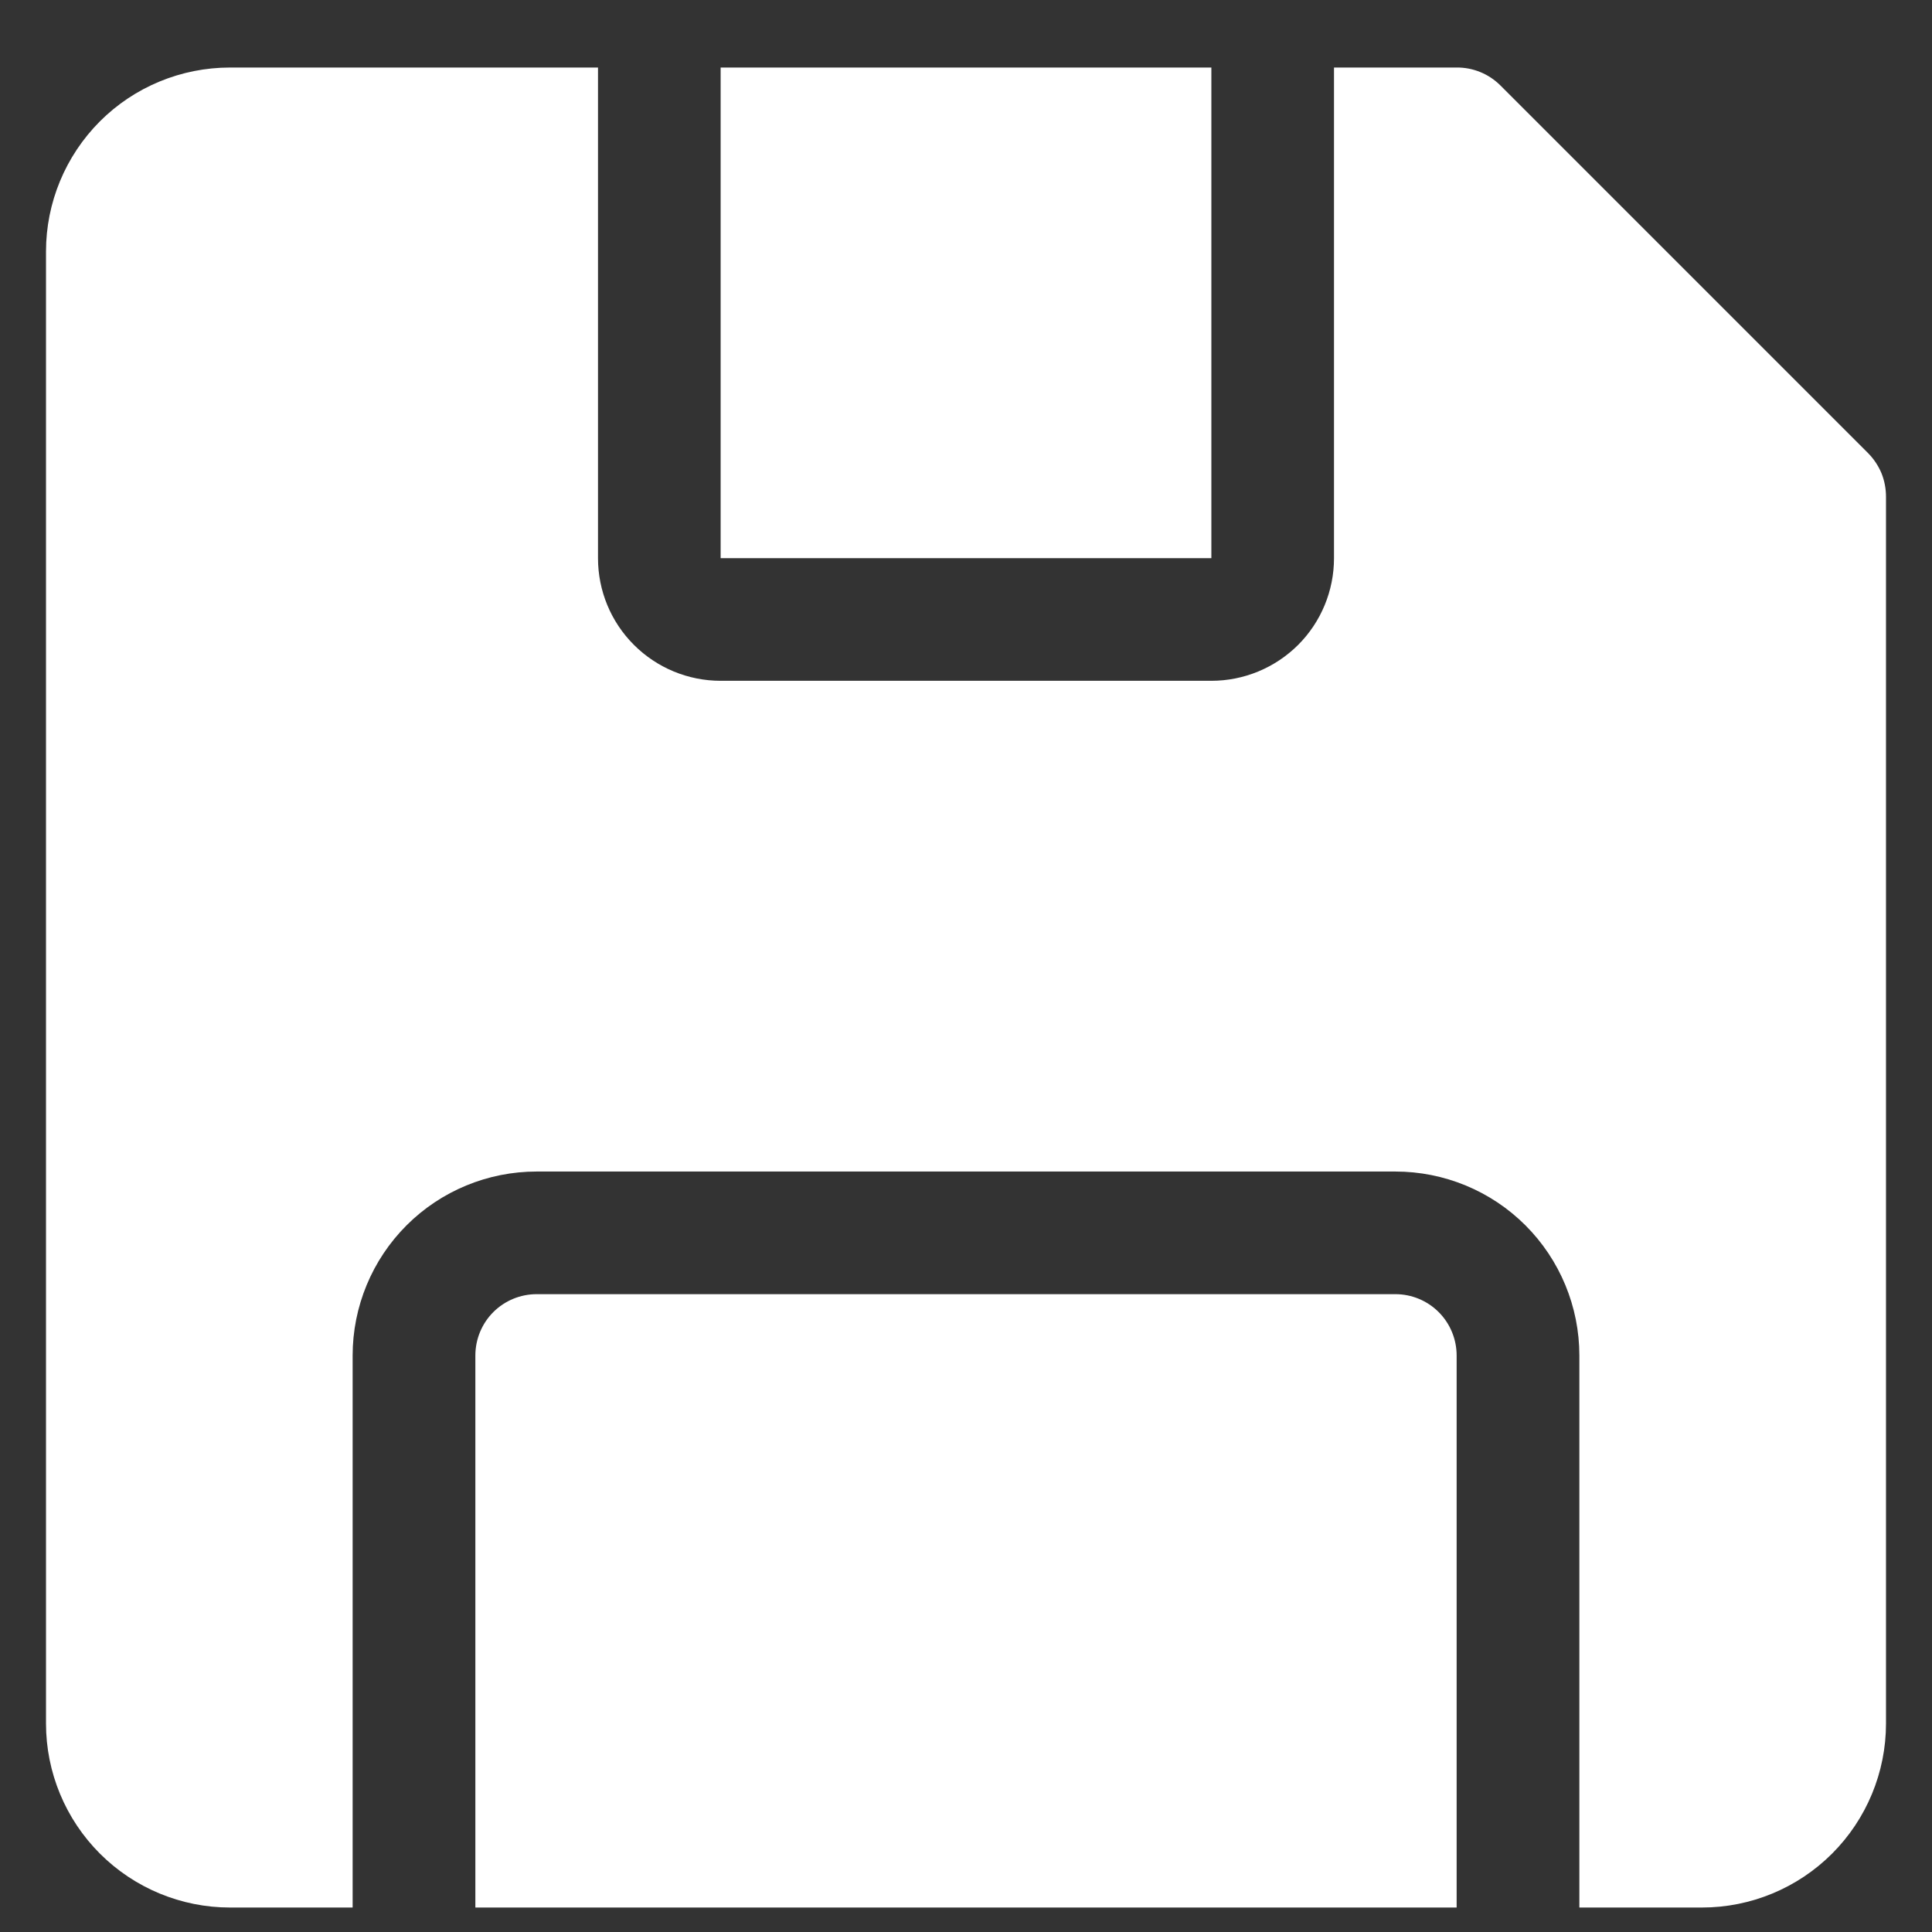
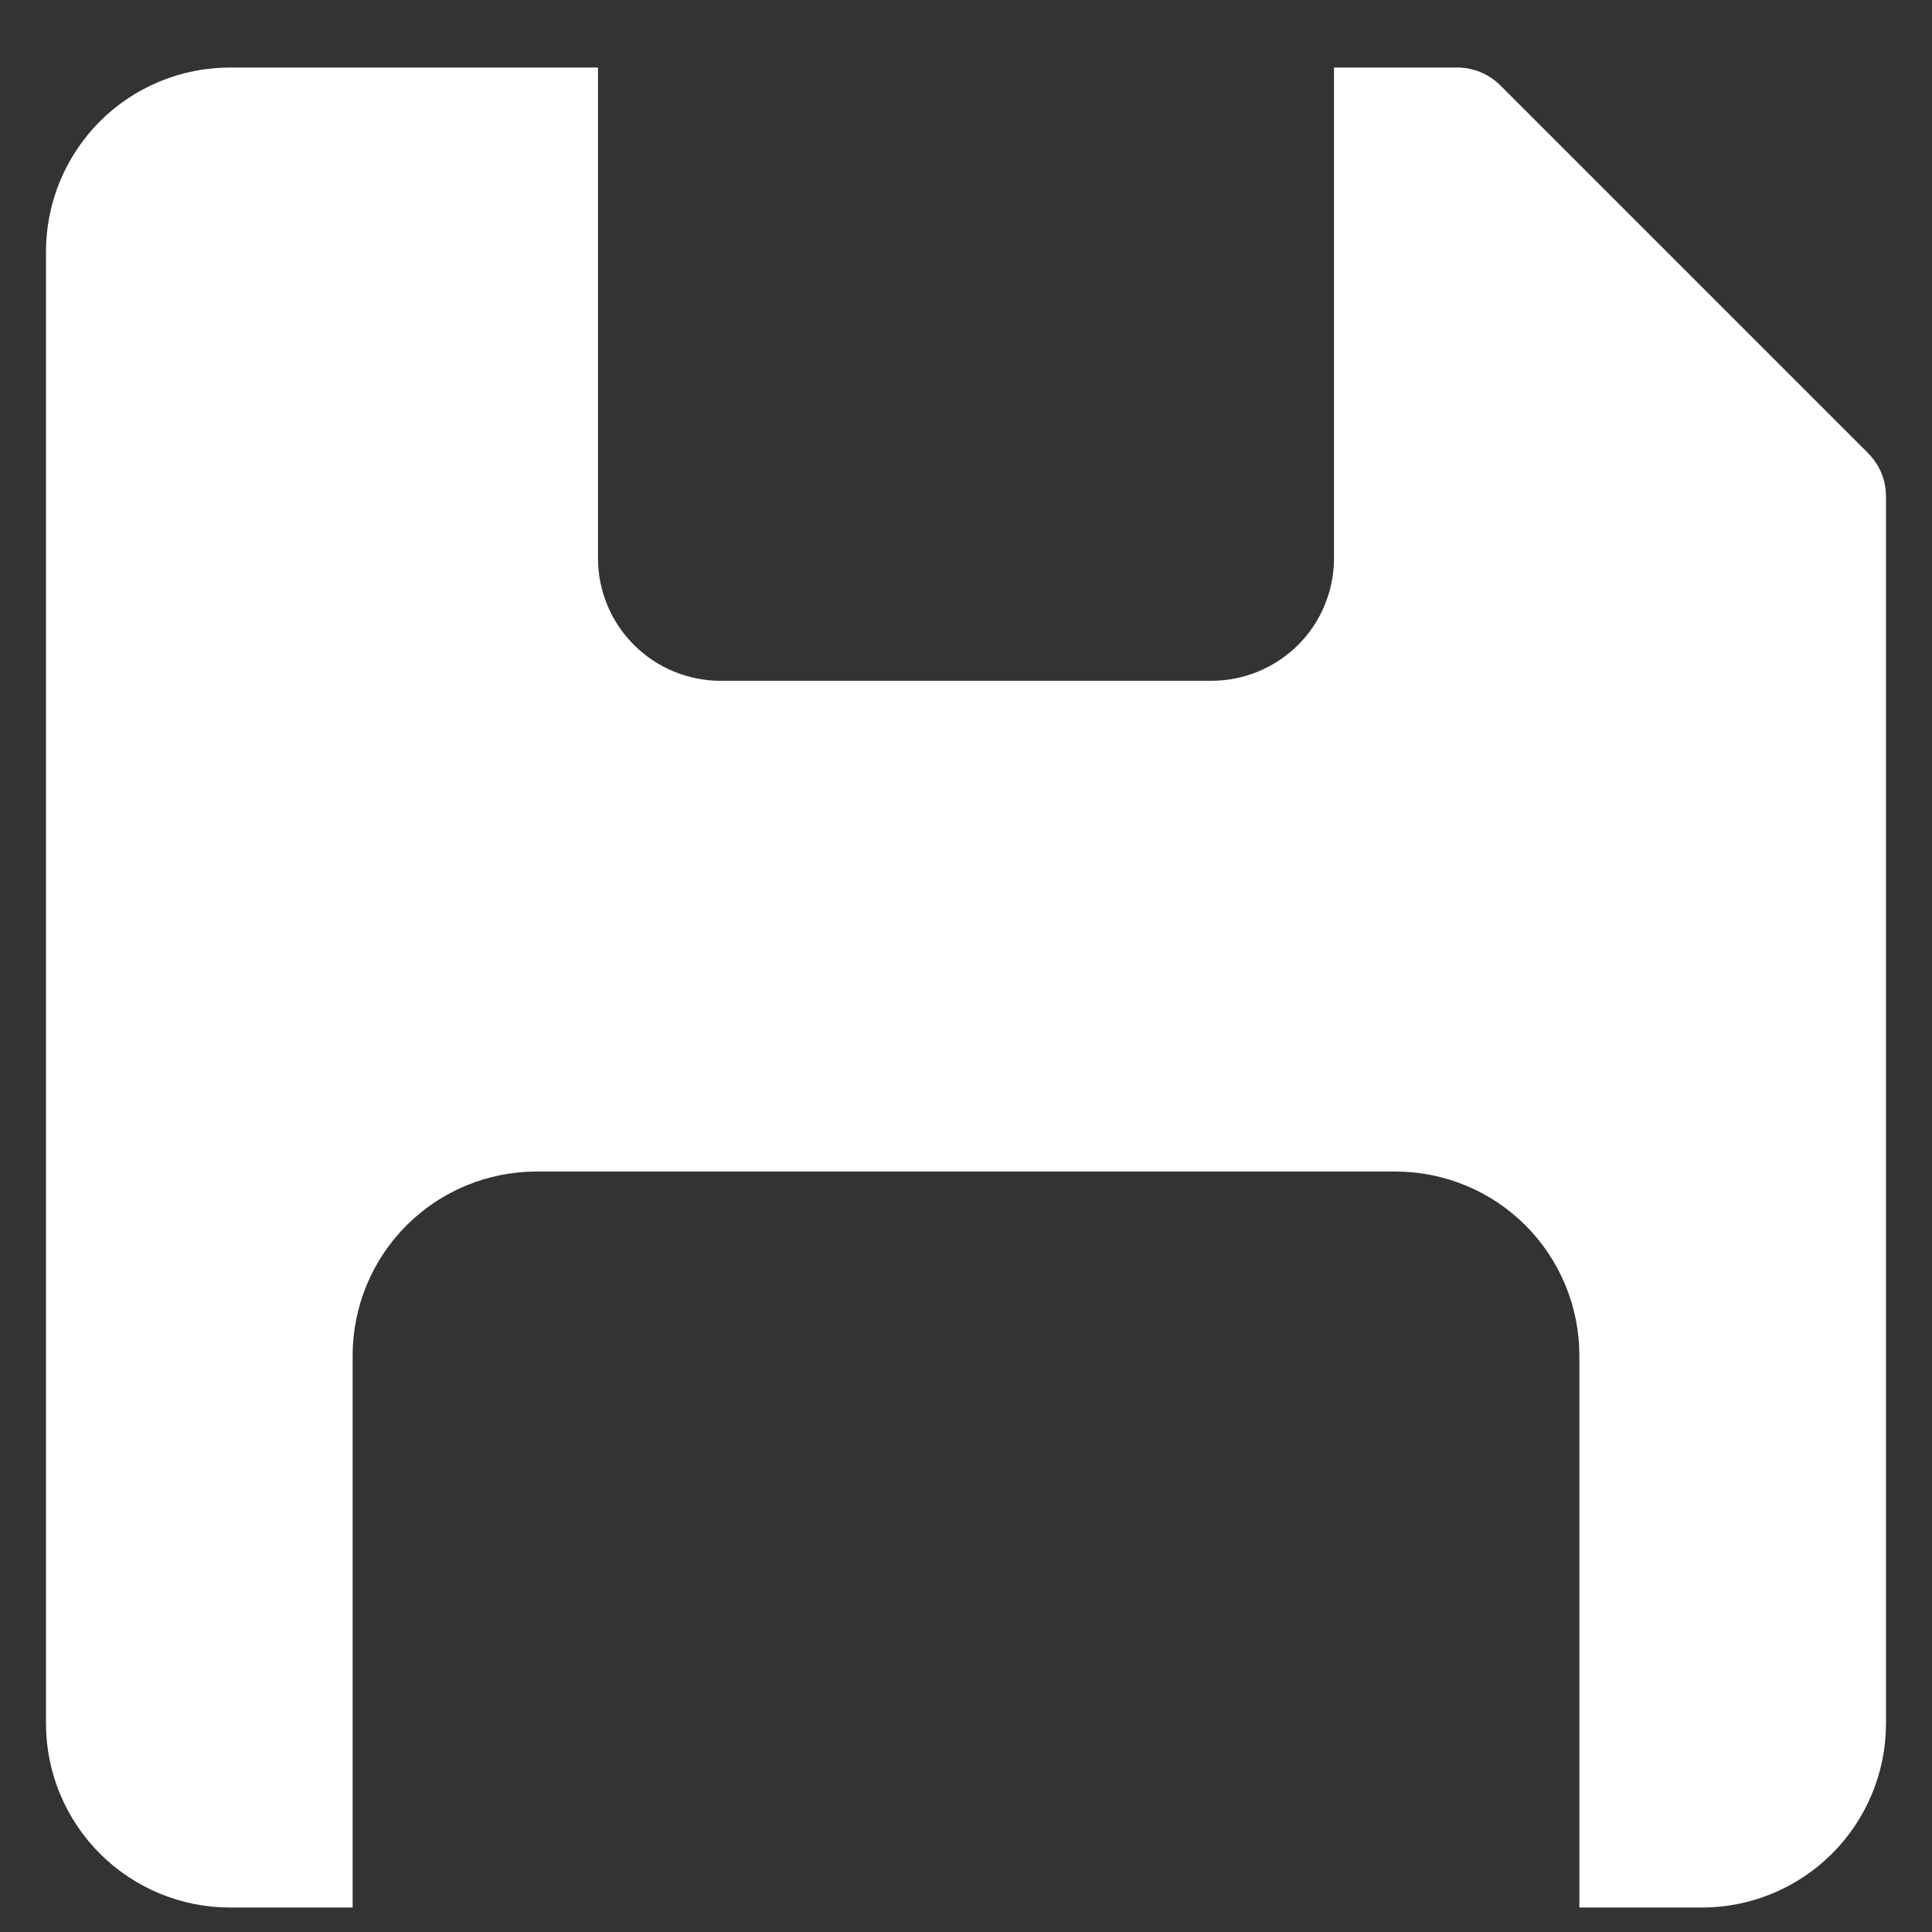
<svg xmlns="http://www.w3.org/2000/svg" width="21" height="21" viewBox="0 0 21 21" fill="none">
  <rect x="0" y="0" width="21" height="21" fill="#333333" stroke="none" />
  <path d="M20.307 4.927L16.307 0.927C16.244 0.865 16.171 0.816 16.089 0.783C16.008 0.75 15.921 0.733 15.833 0.734H14.5V6.067C14.5 6.421 14.36 6.76 14.11 7.01C13.859 7.26 13.52 7.4 13.167 7.4H7.833C7.48 7.4 7.141 7.26 6.891 7.01C6.64 6.76 6.5 6.421 6.5 6.067V0.734H2.5C1.97 0.734 1.461 0.944 1.086 1.319C0.711 1.695 0.5 2.203 0.5 2.734V18.734C0.5 19.264 0.711 19.773 1.086 20.148C1.461 20.523 1.97 20.734 2.5 20.734H3.833V14.734C3.833 14.203 4.044 13.694 4.419 13.319C4.794 12.944 5.303 12.734 5.833 12.734H15.167C15.697 12.734 16.206 12.944 16.581 13.319C16.956 13.694 17.167 14.203 17.167 14.734V20.734H18.5C19.03 20.734 19.539 20.523 19.914 20.148C20.289 19.773 20.5 19.264 20.5 18.734V5.4C20.5 5.313 20.484 5.226 20.451 5.144C20.417 5.063 20.368 4.989 20.307 4.927Z" fill="white" />
-   <path d="M7.833 0.734H13.167V6.067H7.833V0.734ZM15.167 14.067H5.833C5.657 14.067 5.487 14.137 5.362 14.262C5.237 14.387 5.167 14.557 5.167 14.734V20.734H15.833V14.734C15.833 14.557 15.763 14.387 15.638 14.262C15.513 14.137 15.344 14.067 15.167 14.067Z" fill="white" />
</svg>